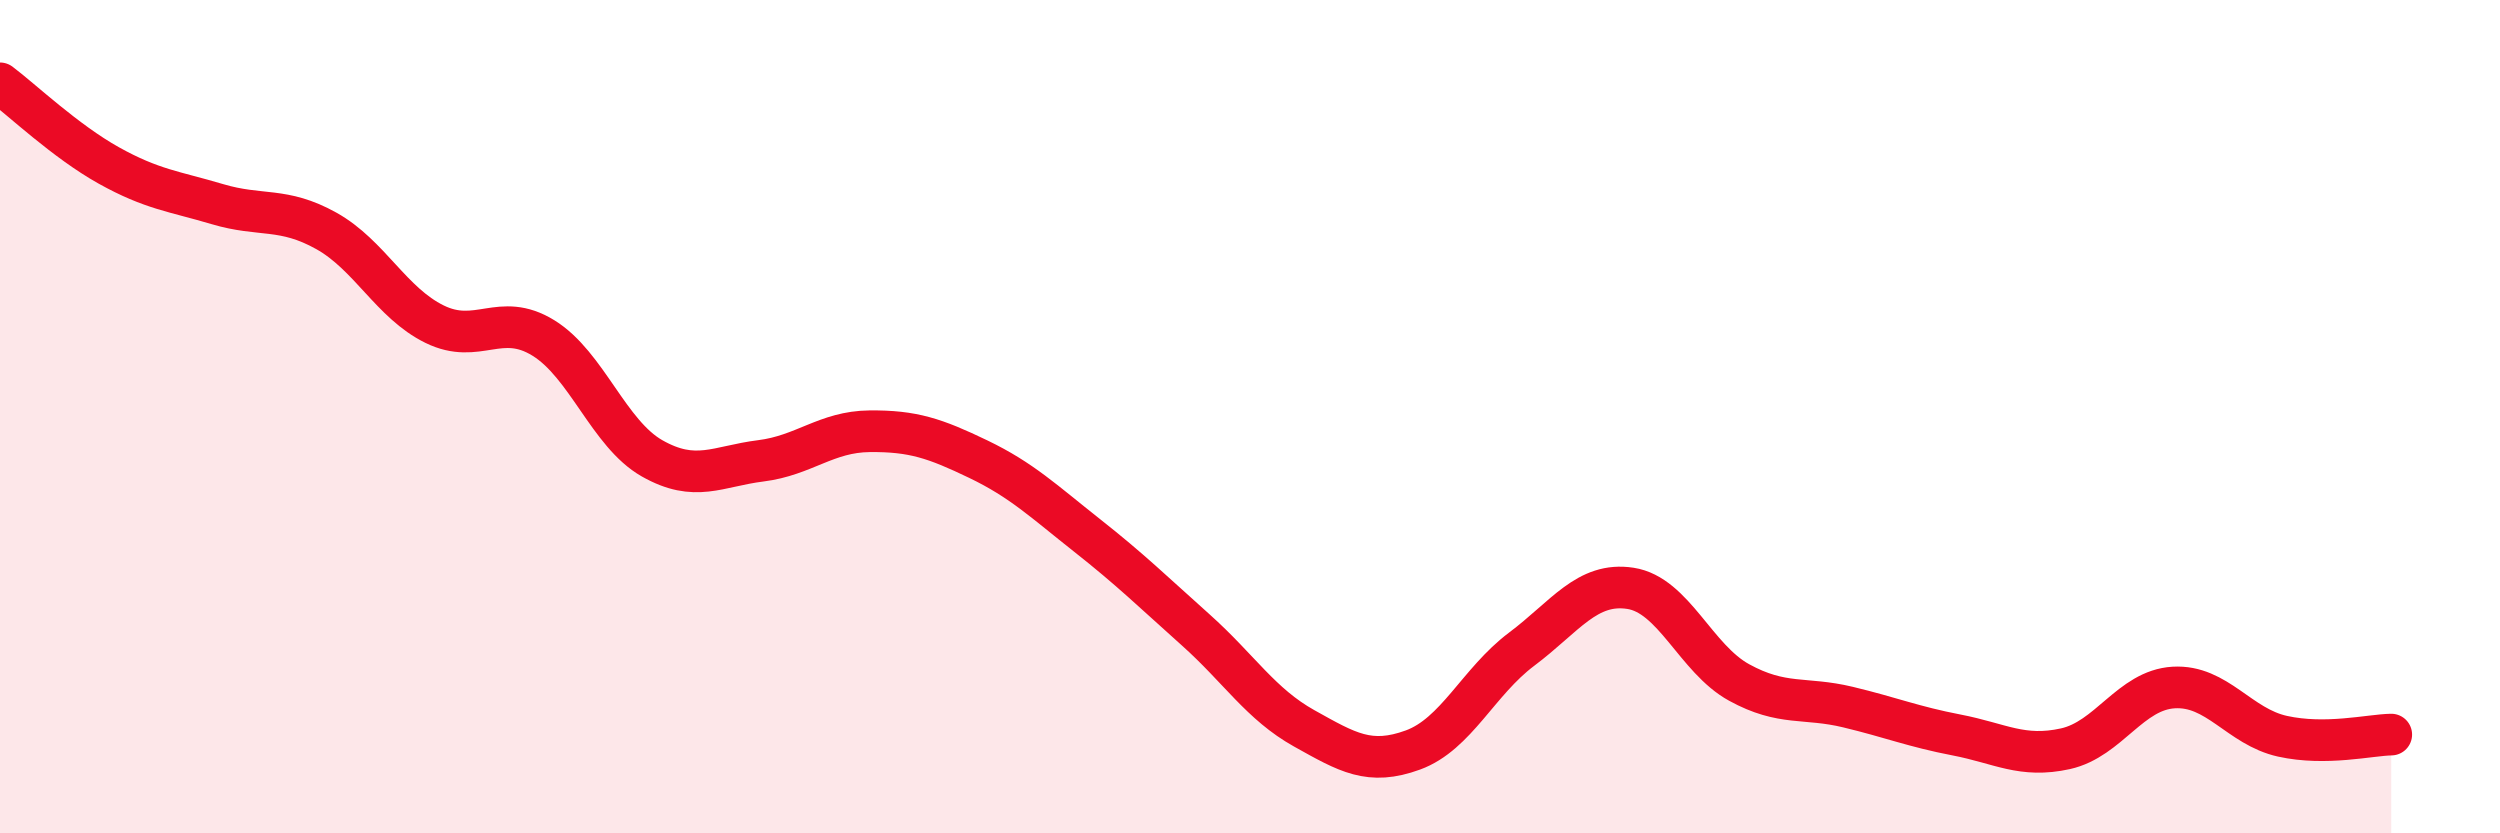
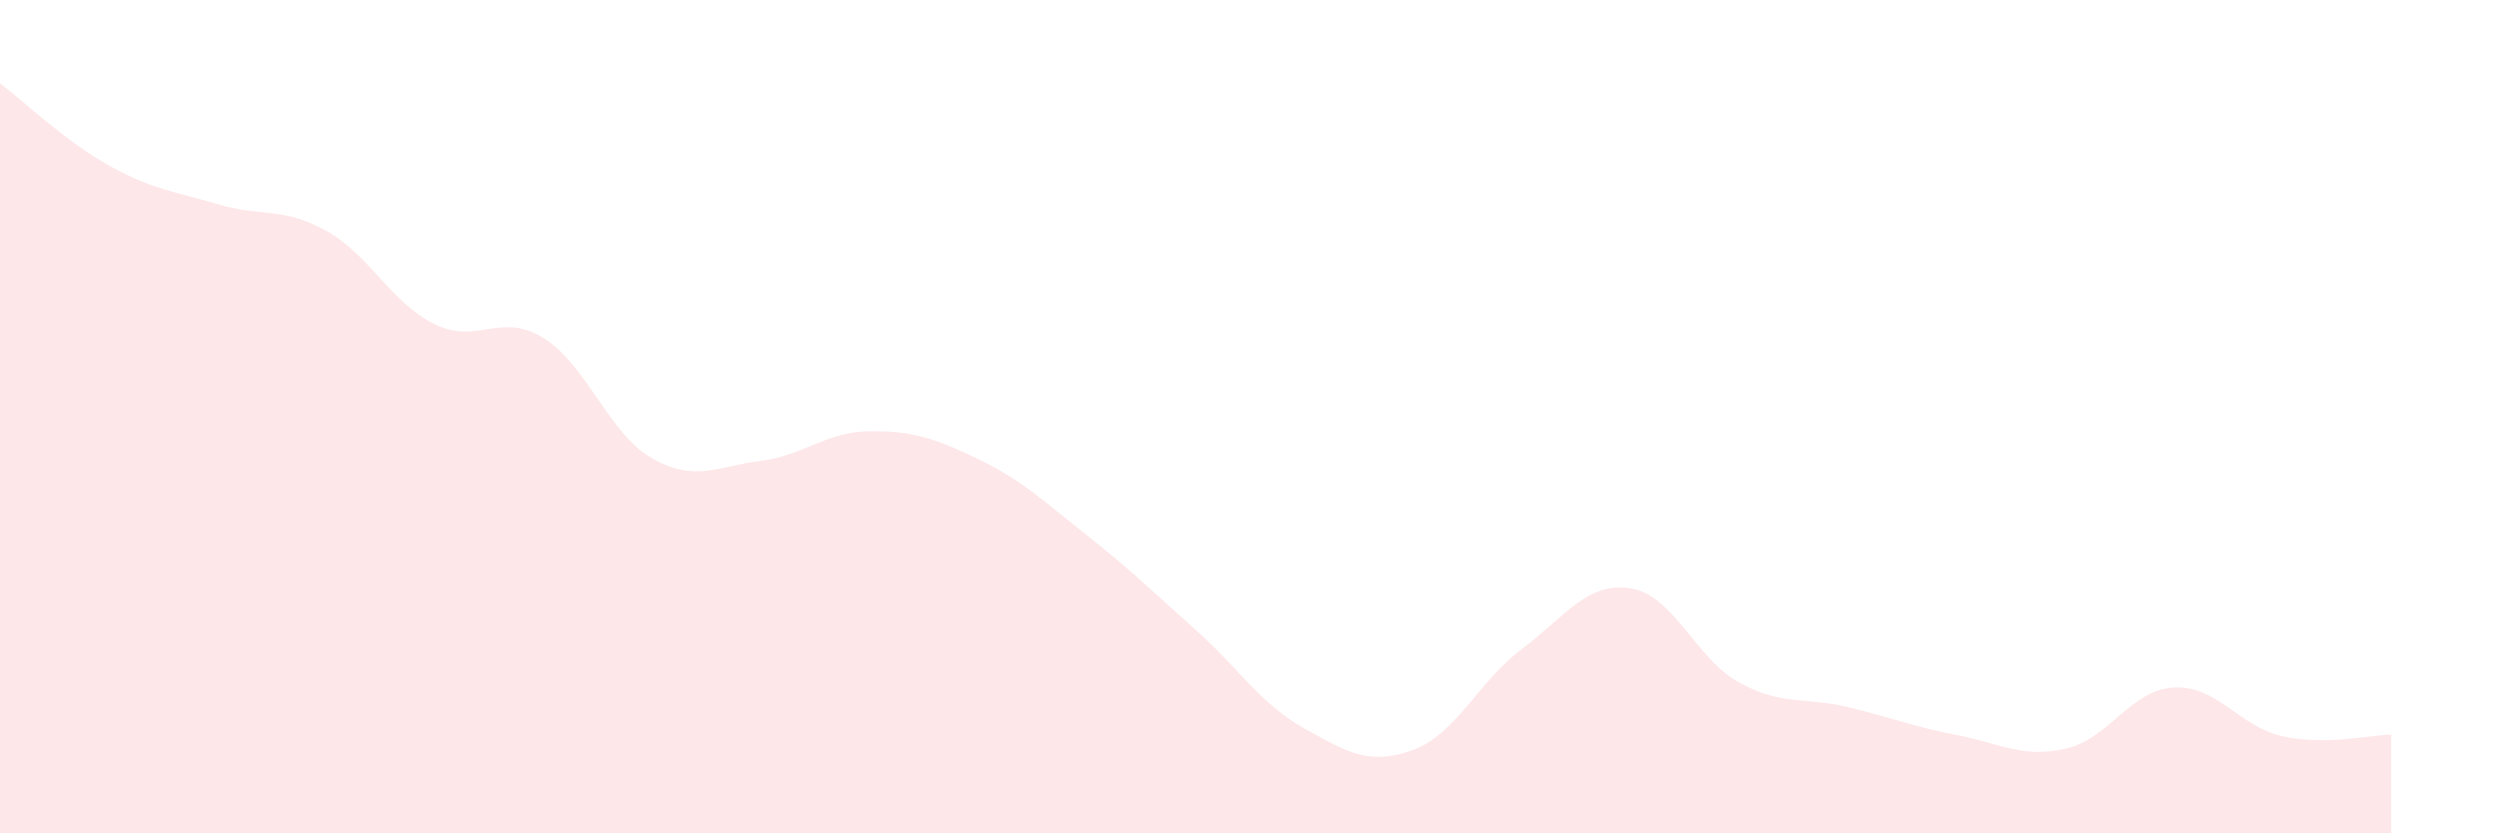
<svg xmlns="http://www.w3.org/2000/svg" width="60" height="20" viewBox="0 0 60 20">
  <path d="M 0,2 C 0.52,2.39 1.57,3.39 2.61,3.97 C 3.65,4.55 4.18,4.59 5.22,4.9 C 6.26,5.21 6.79,4.96 7.83,5.54 C 8.87,6.12 9.39,7.27 10.43,7.78 C 11.47,8.29 12,7.47 13.04,8.11 C 14.08,8.75 14.61,10.41 15.65,11 C 16.69,11.59 17.22,11.19 18.26,11.06 C 19.3,10.93 19.83,10.36 20.87,10.35 C 21.91,10.34 22.44,10.52 23.48,11.02 C 24.52,11.52 25.05,12.03 26.09,12.85 C 27.13,13.67 27.66,14.19 28.7,15.12 C 29.74,16.05 30.26,16.9 31.3,17.48 C 32.34,18.06 32.87,18.38 33.91,18 C 34.95,17.62 35.48,16.36 36.52,15.58 C 37.56,14.8 38.09,13.96 39.13,14.12 C 40.17,14.28 40.7,15.81 41.74,16.38 C 42.78,16.95 43.31,16.72 44.35,16.97 C 45.39,17.22 45.92,17.44 46.96,17.64 C 48,17.84 48.53,18.2 49.57,17.97 C 50.61,17.74 51.13,16.56 52.17,16.5 C 53.21,16.44 53.74,17.44 54.78,17.67 C 55.82,17.9 56.87,17.64 57.39,17.63L57.39 20L0 20Z" fill="#EB0A25" opacity="0.1" stroke-linecap="round" stroke-linejoin="round" />
-   <path d="M 0,2 C 0.52,2.39 1.57,3.39 2.61,3.97 C 3.65,4.55 4.18,4.59 5.22,4.9 C 6.26,5.21 6.79,4.96 7.83,5.54 C 8.87,6.12 9.39,7.27 10.43,7.78 C 11.47,8.29 12,7.47 13.04,8.11 C 14.08,8.75 14.61,10.41 15.65,11 C 16.69,11.59 17.22,11.19 18.26,11.06 C 19.3,10.93 19.83,10.36 20.87,10.35 C 21.91,10.34 22.44,10.52 23.48,11.02 C 24.52,11.52 25.05,12.03 26.09,12.85 C 27.13,13.67 27.66,14.19 28.7,15.12 C 29.74,16.05 30.26,16.9 31.3,17.48 C 32.34,18.06 32.87,18.38 33.91,18 C 34.95,17.62 35.48,16.36 36.52,15.58 C 37.56,14.8 38.09,13.96 39.13,14.12 C 40.17,14.28 40.7,15.81 41.74,16.38 C 42.78,16.95 43.31,16.72 44.35,16.97 C 45.39,17.22 45.92,17.44 46.96,17.64 C 48,17.84 48.53,18.2 49.57,17.97 C 50.61,17.74 51.13,16.56 52.17,16.5 C 53.21,16.44 53.74,17.44 54.78,17.67 C 55.82,17.9 56.87,17.64 57.39,17.63" stroke="#EB0A25" stroke-width="1" fill="none" stroke-linecap="round" stroke-linejoin="round" />
</svg>